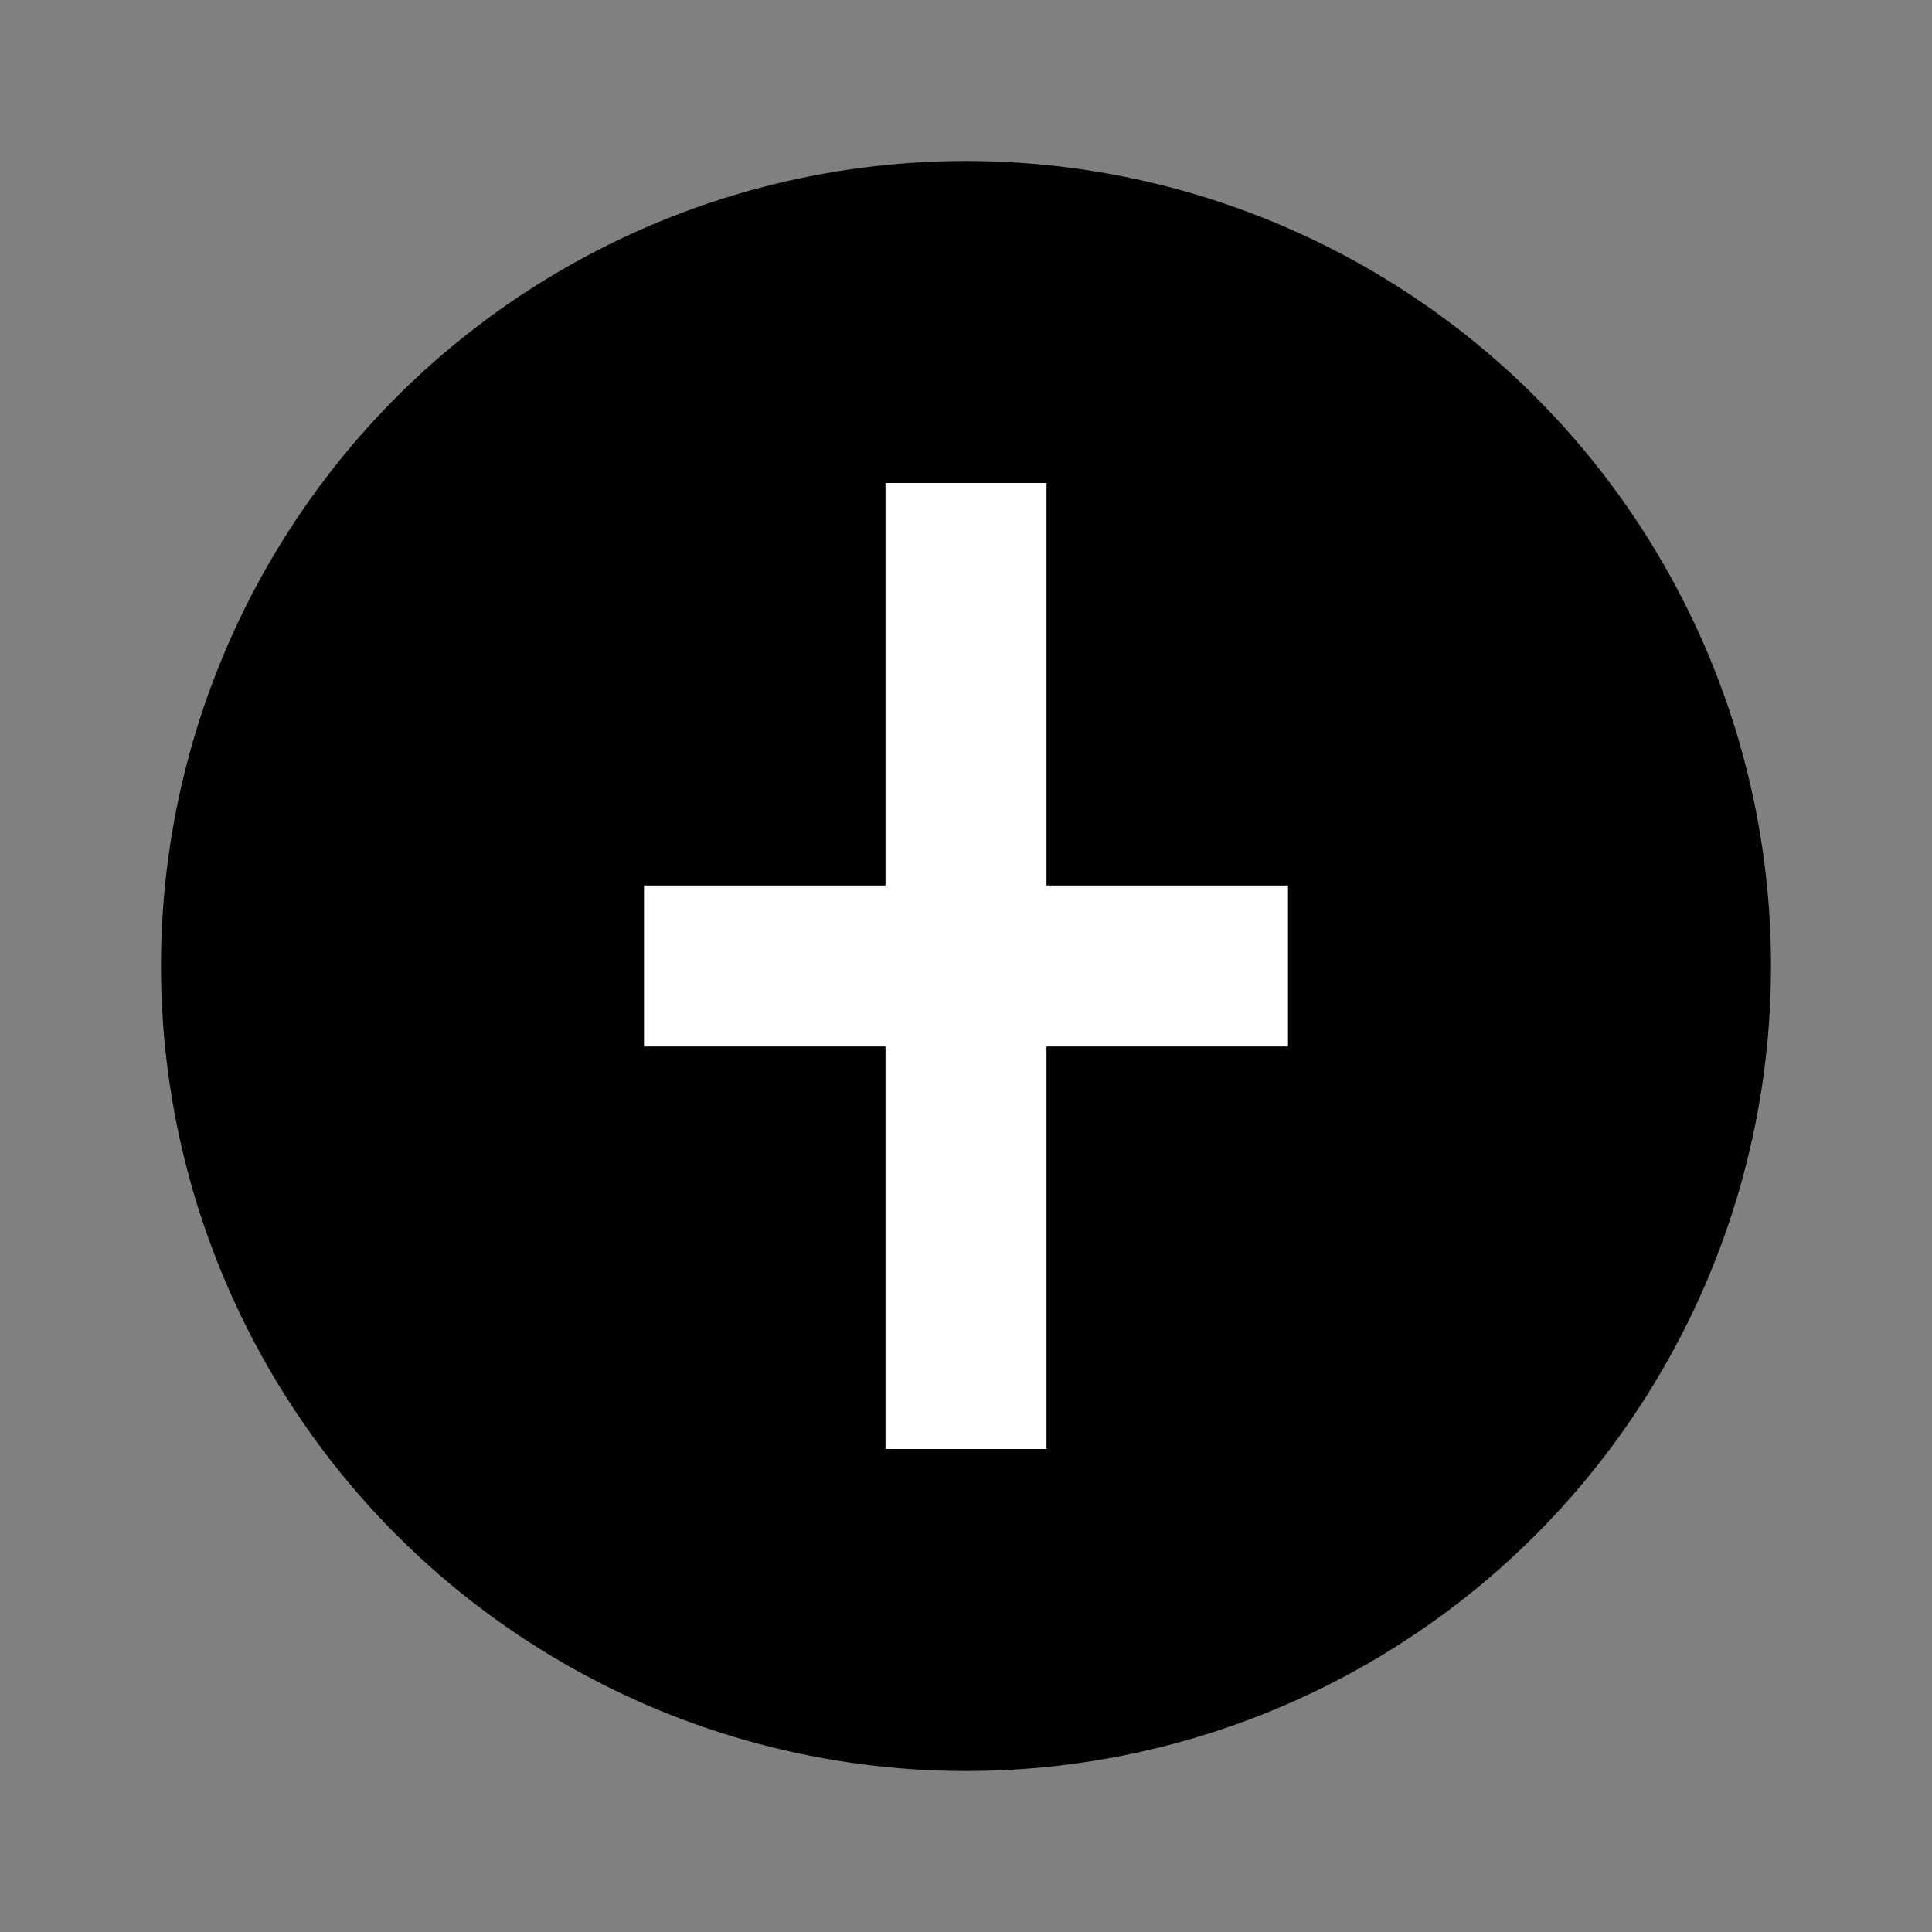
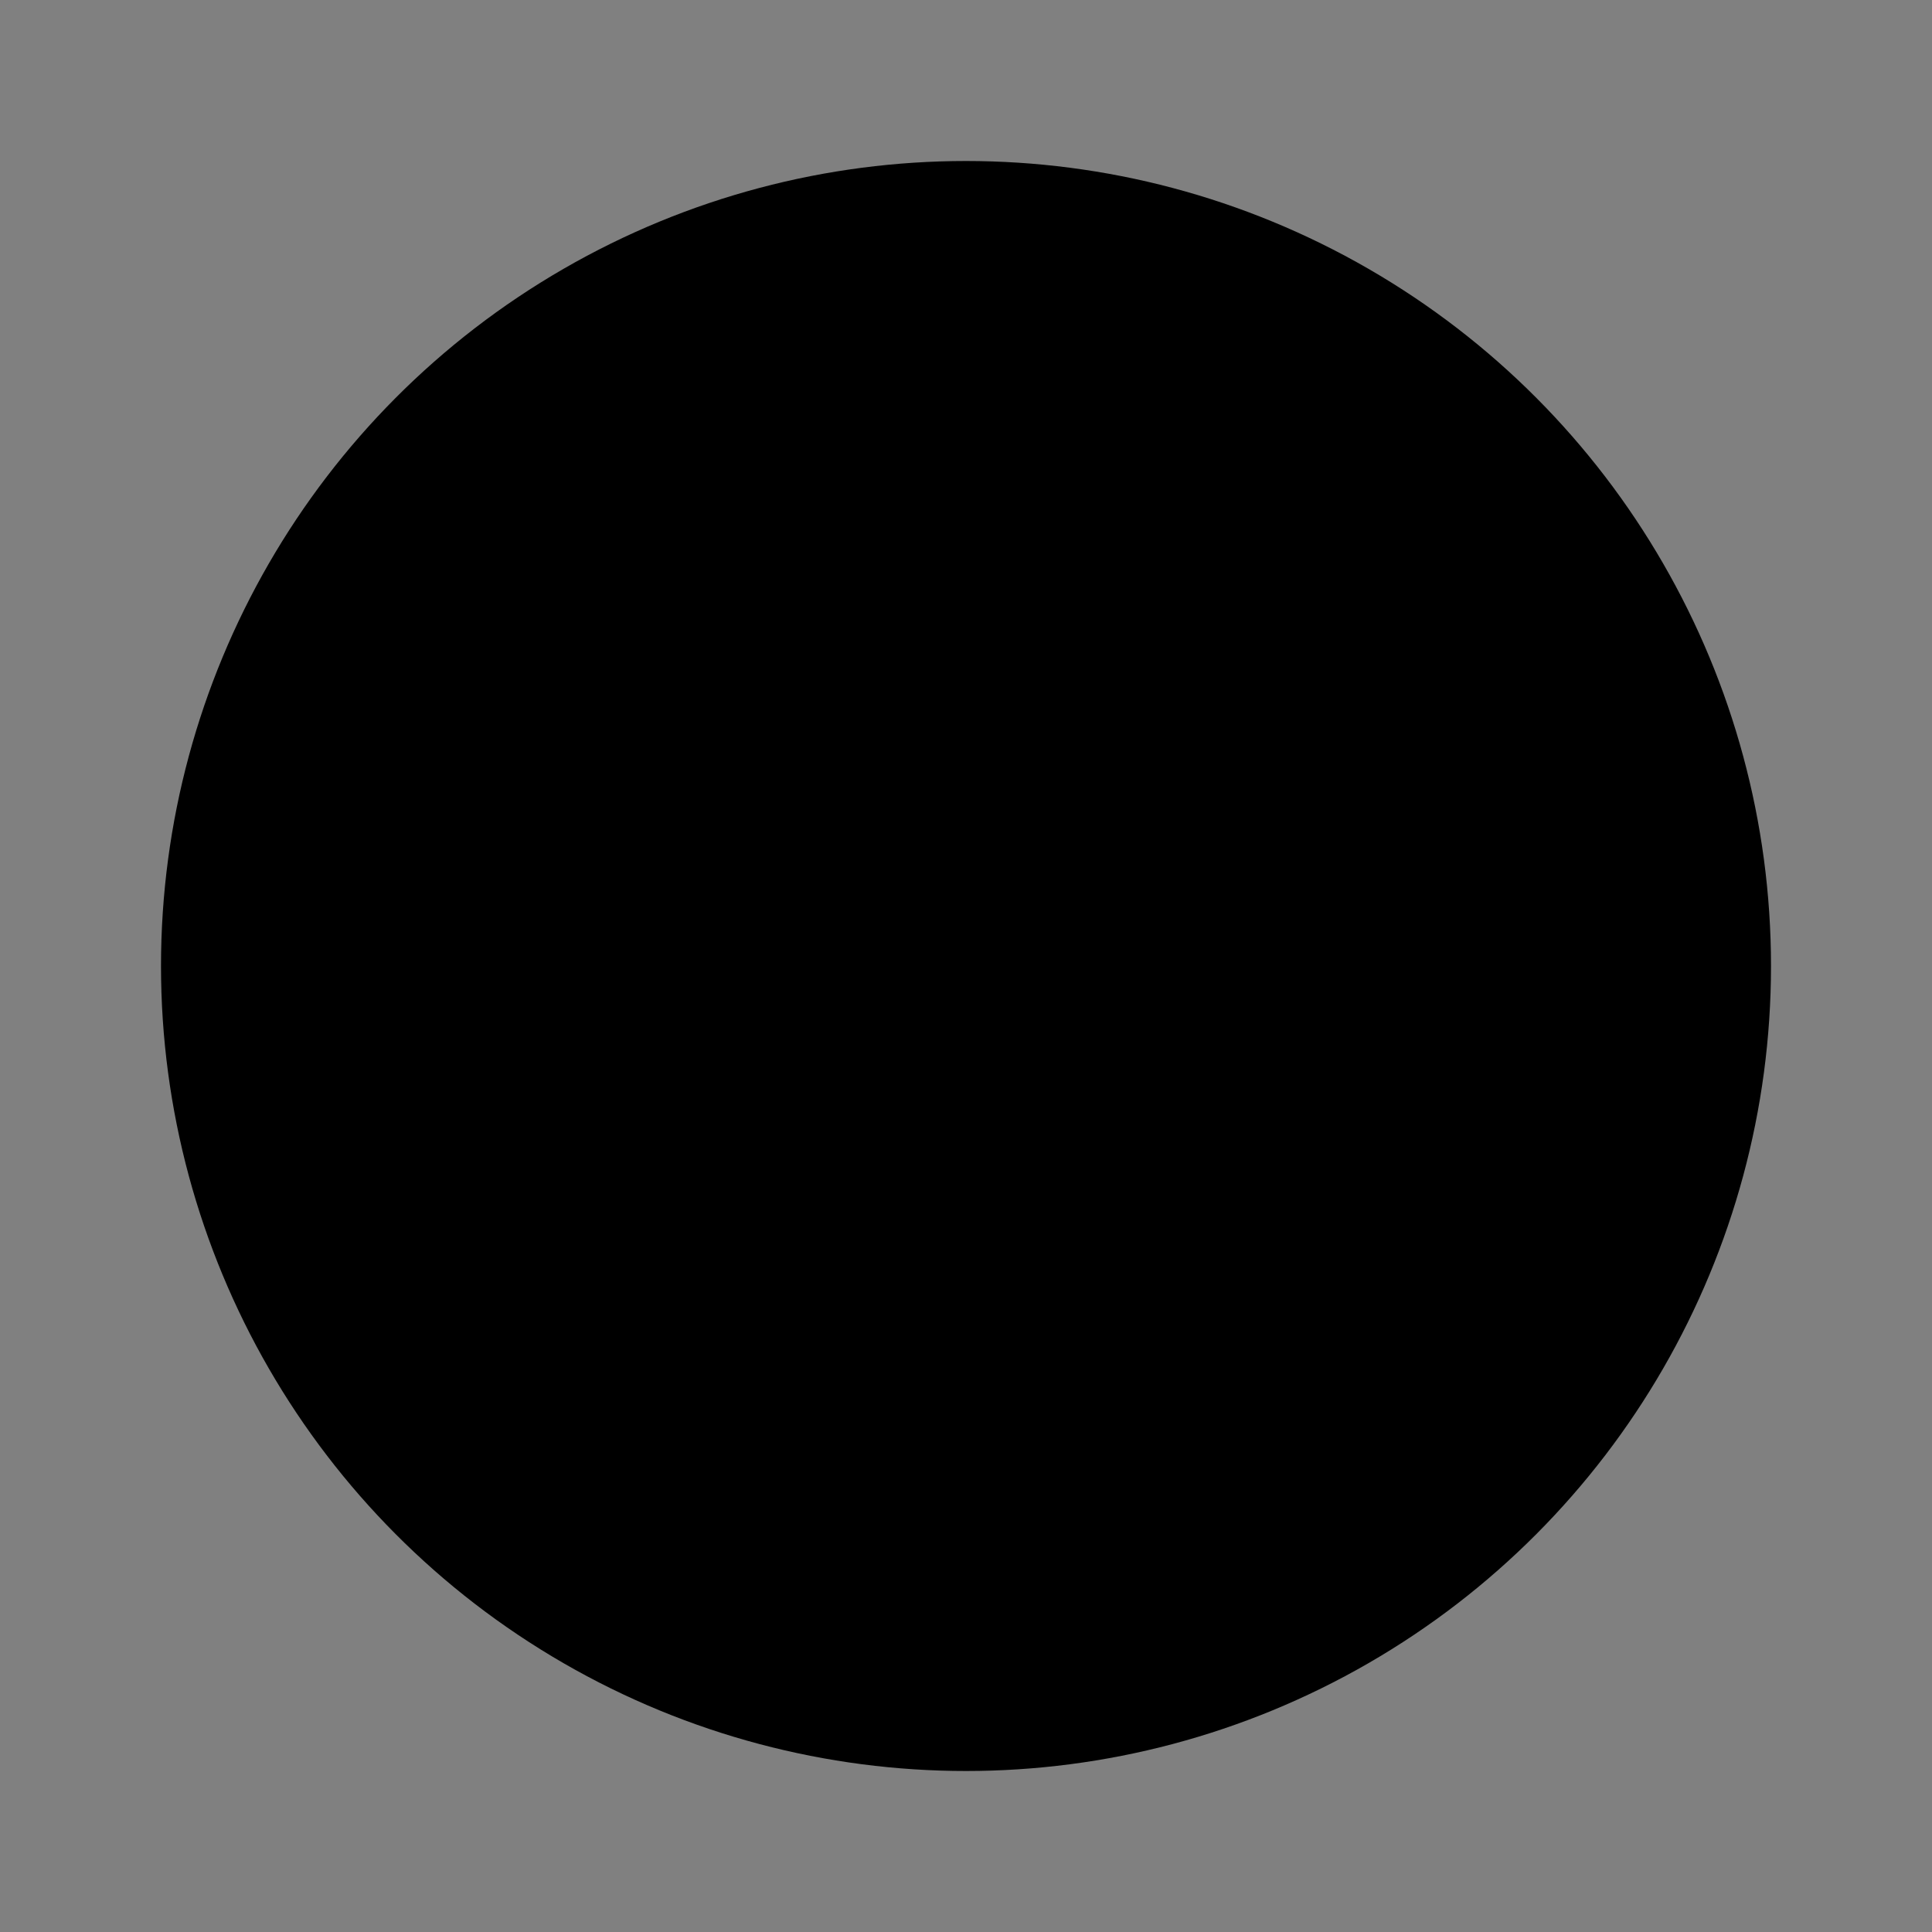
<svg xmlns="http://www.w3.org/2000/svg" class="text-yellow-500" fill="none" height="48" stroke="currentColor" viewBox="0 0 24 24" width="48">
  <rect x="0" y="0" width="24" height="24" fill="#808080" stroke="none" />
  <circle cx="12" cy="12" fill="currentColor" r="10" stroke="none" />
-   <path d="M12 6v12" stroke="white" stroke-width="2" />
-   <path d="M8 12h8" stroke="white" stroke-width="2" />
</svg>